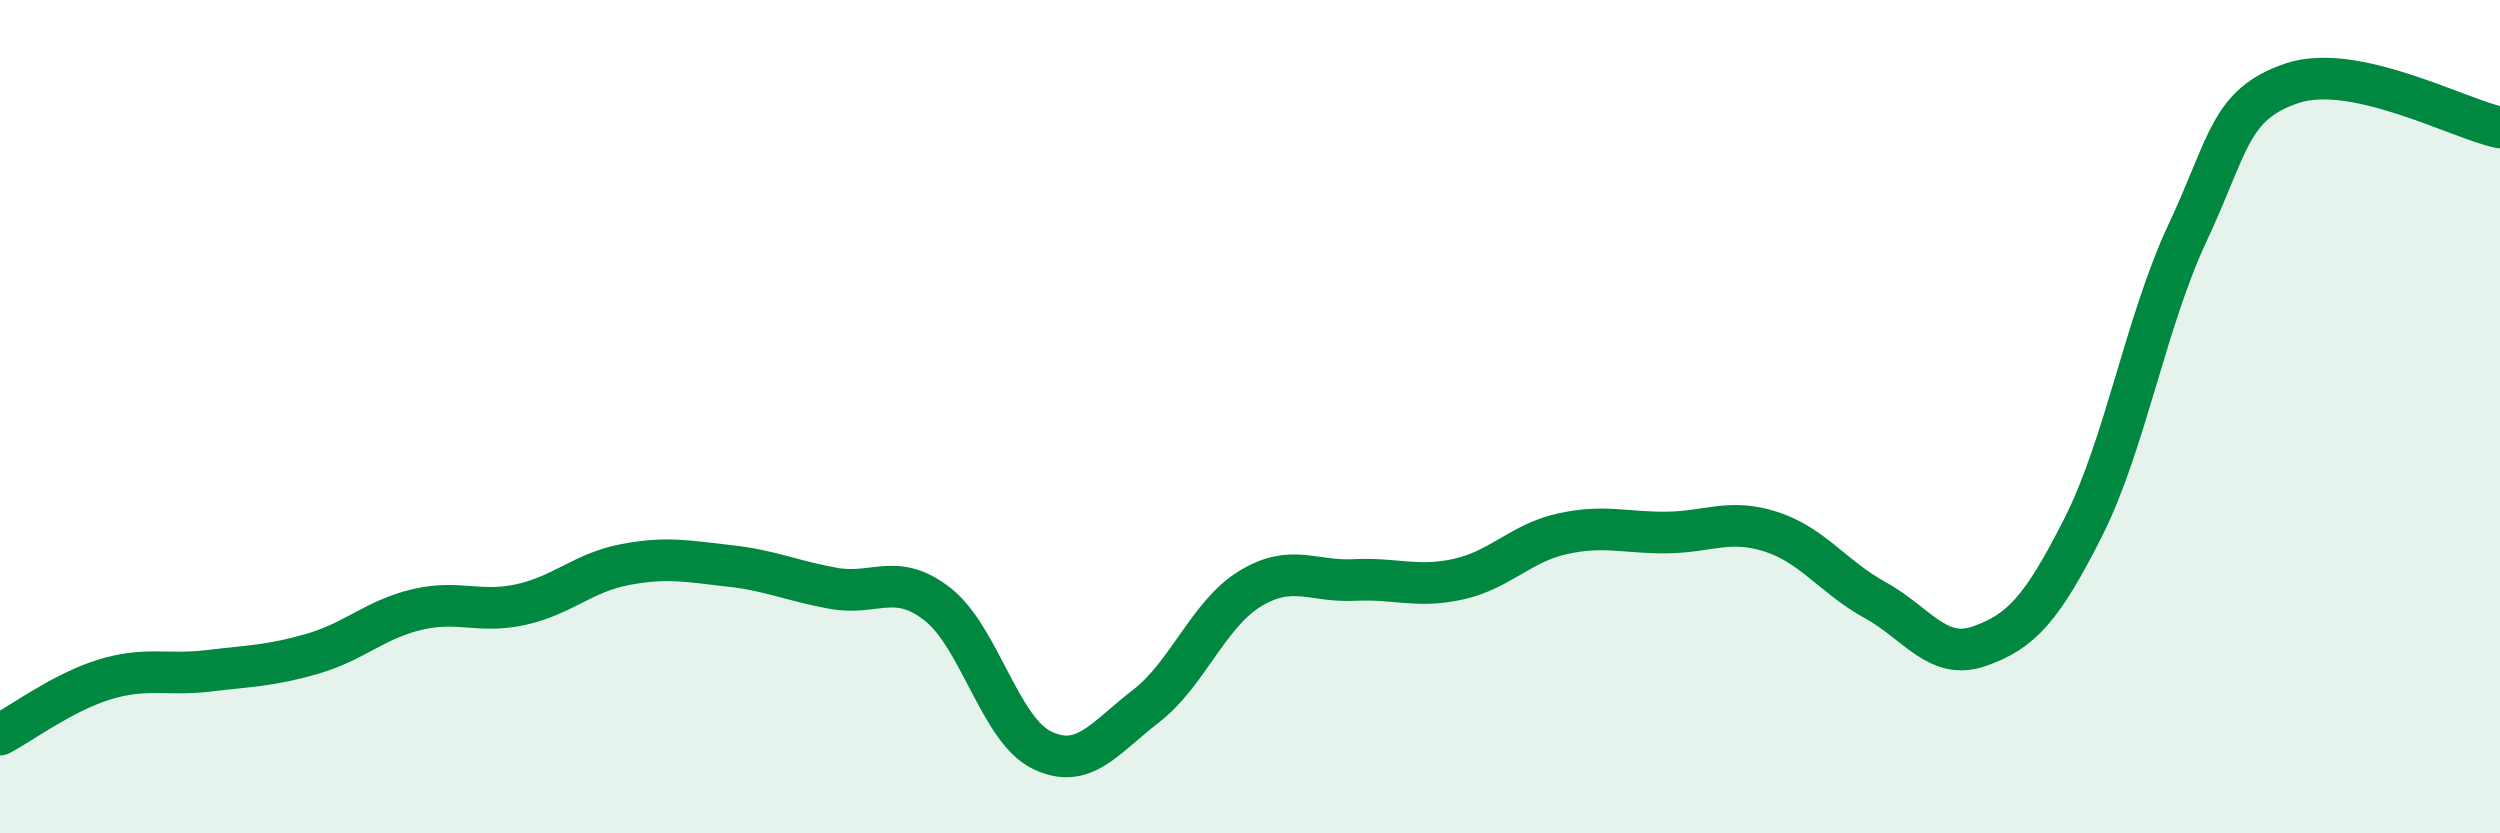
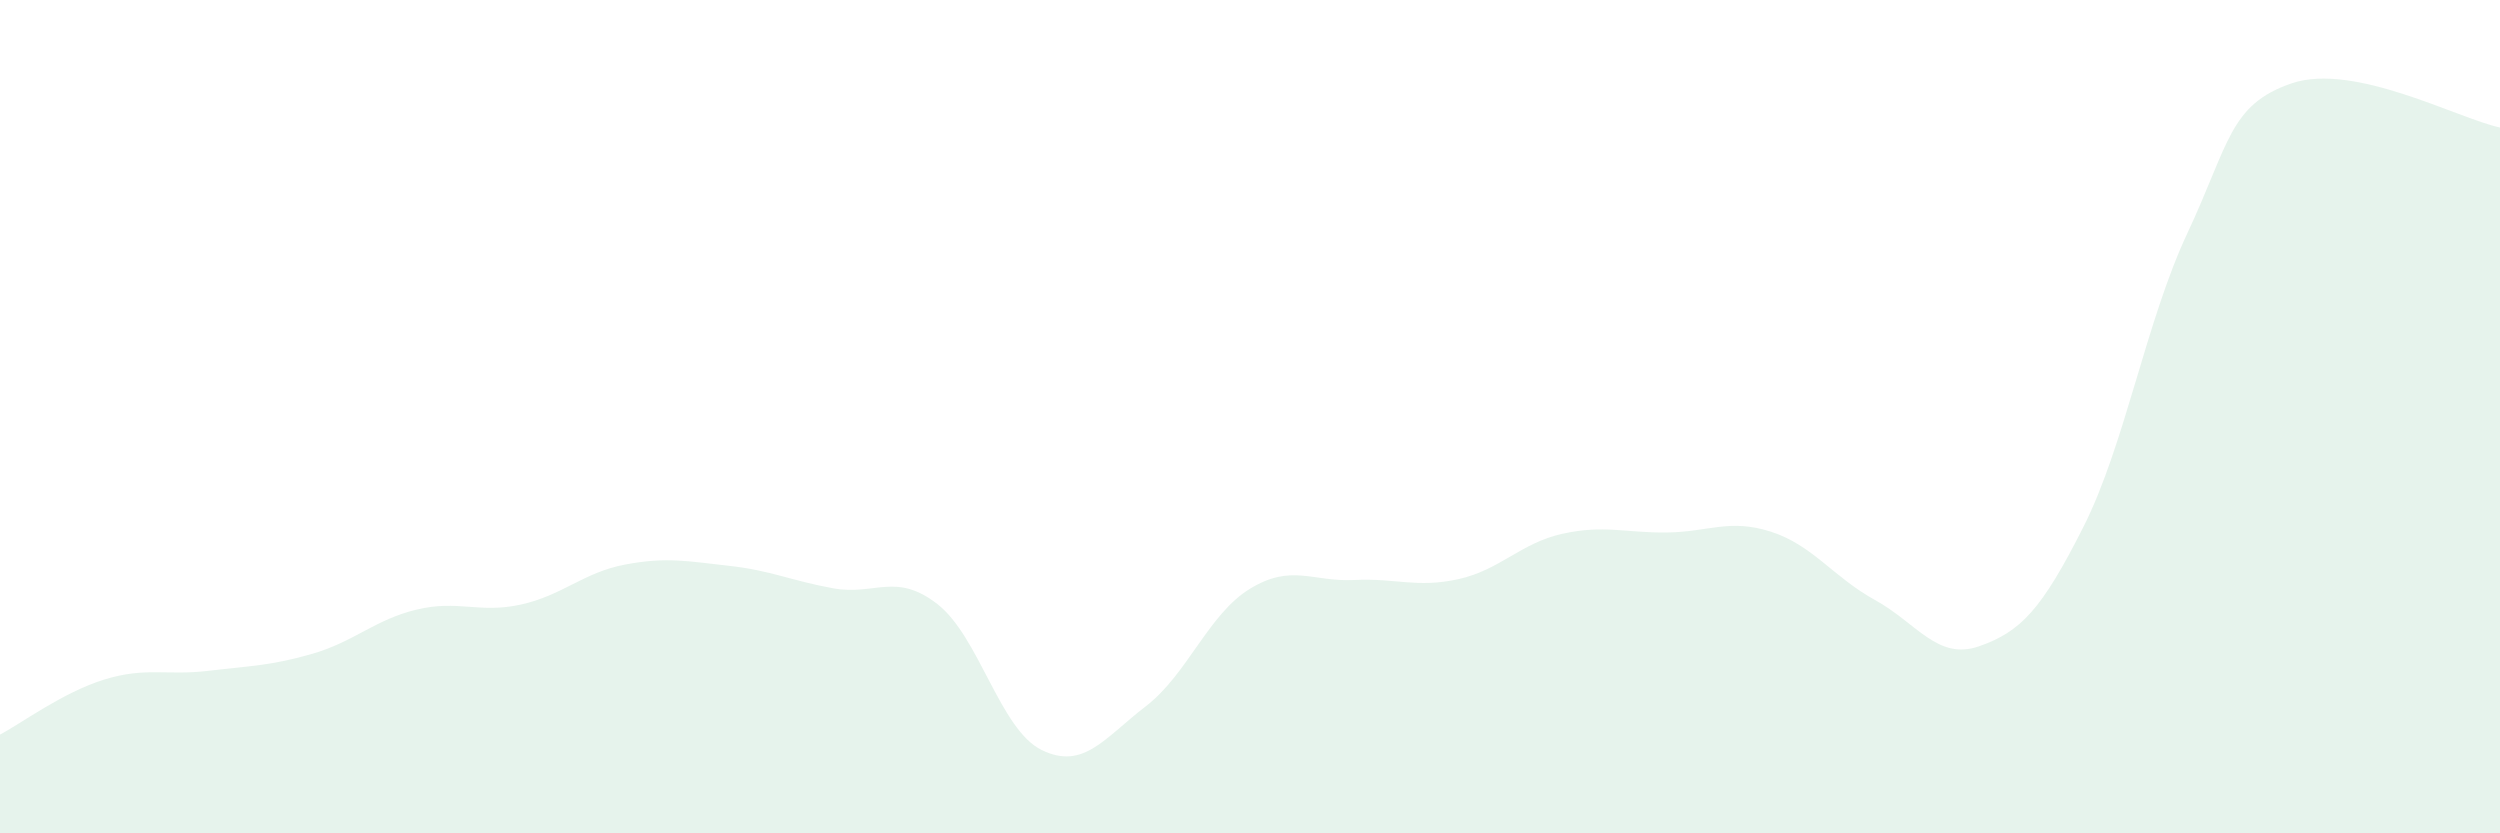
<svg xmlns="http://www.w3.org/2000/svg" width="60" height="20" viewBox="0 0 60 20">
  <path d="M 0,17.63 C 0.5,17.37 1.5,16.62 2.5,16.31 C 3.5,16 4,16.22 5,16.1 C 6,15.98 6.5,15.98 7.5,15.69 C 8.5,15.4 9,14.87 10,14.63 C 11,14.39 11.5,14.73 12.5,14.51 C 13.5,14.29 14,13.74 15,13.55 C 16,13.36 16.5,13.47 17.5,13.58 C 18.5,13.69 19,13.94 20,14.12 C 21,14.3 21.5,13.72 22.5,14.5 C 23.5,15.28 24,17.51 25,18 C 26,18.49 26.5,17.72 27.5,16.95 C 28.5,16.18 29,14.74 30,14.13 C 31,13.52 31.5,13.97 32.5,13.92 C 33.5,13.87 34,14.12 35,13.9 C 36,13.68 36.5,13.03 37.5,12.81 C 38.5,12.59 39,12.79 40,12.78 C 41,12.77 41.5,12.44 42.5,12.76 C 43.5,13.08 44,13.85 45,14.4 C 46,14.95 46.5,15.86 47.5,15.51 C 48.5,15.16 49,14.63 50,12.65 C 51,10.67 51.5,7.72 52.5,5.59 C 53.5,3.46 53.5,2.51 55,2 C 56.5,1.49 59,2.85 60,3.06L60 20L0 20Z" fill="#008740" opacity="0.1" stroke-linecap="round" stroke-linejoin="round" />
-   <path d="M 0,17.63 C 0.5,17.37 1.5,16.62 2.5,16.31 C 3.5,16 4,16.22 5,16.1 C 6,15.98 6.5,15.98 7.5,15.69 C 8.5,15.4 9,14.87 10,14.63 C 11,14.39 11.5,14.73 12.5,14.51 C 13.5,14.29 14,13.74 15,13.55 C 16,13.36 16.5,13.47 17.5,13.58 C 18.5,13.69 19,13.94 20,14.12 C 21,14.3 21.5,13.72 22.5,14.5 C 23.5,15.28 24,17.51 25,18 C 26,18.49 26.5,17.72 27.5,16.95 C 28.5,16.18 29,14.74 30,14.13 C 31,13.52 31.5,13.97 32.5,13.92 C 33.5,13.87 34,14.12 35,13.9 C 36,13.68 36.5,13.03 37.5,12.81 C 38.5,12.59 39,12.79 40,12.78 C 41,12.77 41.5,12.44 42.5,12.76 C 43.5,13.08 44,13.85 45,14.4 C 46,14.95 46.5,15.86 47.5,15.51 C 48.5,15.16 49,14.63 50,12.65 C 51,10.67 51.5,7.72 52.5,5.59 C 53.5,3.46 53.5,2.51 55,2 C 56.5,1.49 59,2.85 60,3.06" stroke="#008740" stroke-width="1" fill="none" stroke-linecap="round" stroke-linejoin="round" />
</svg>